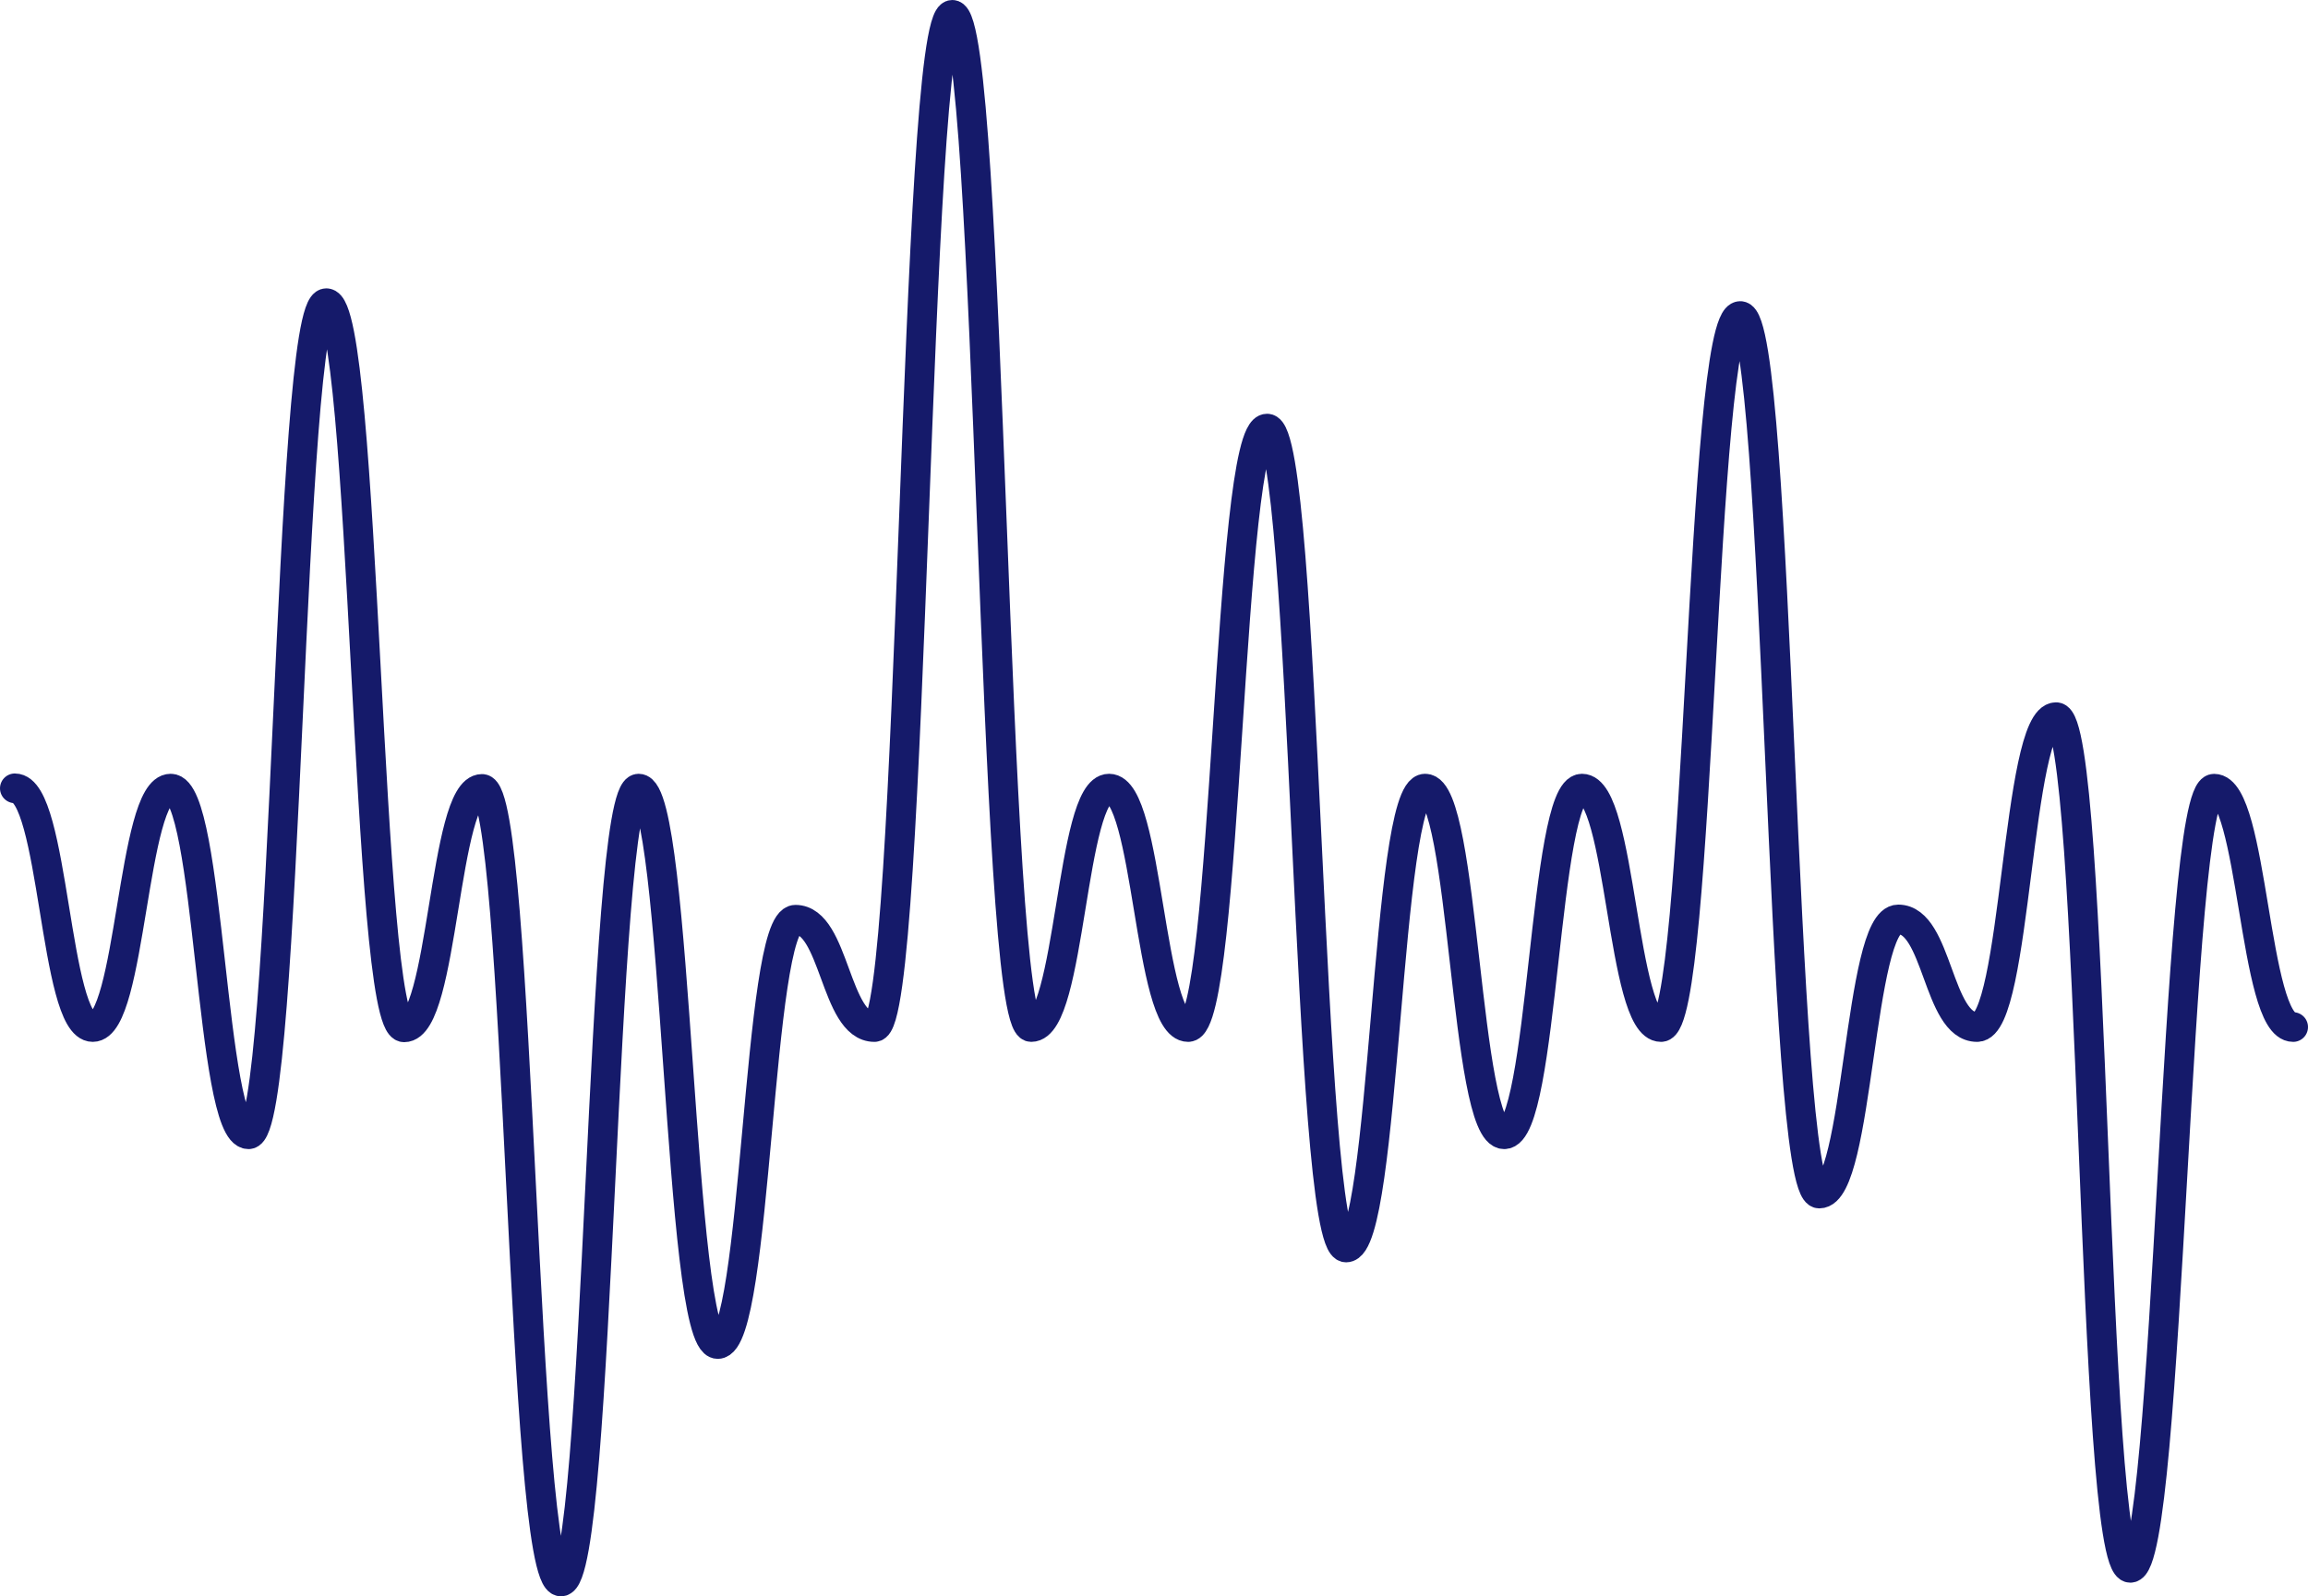
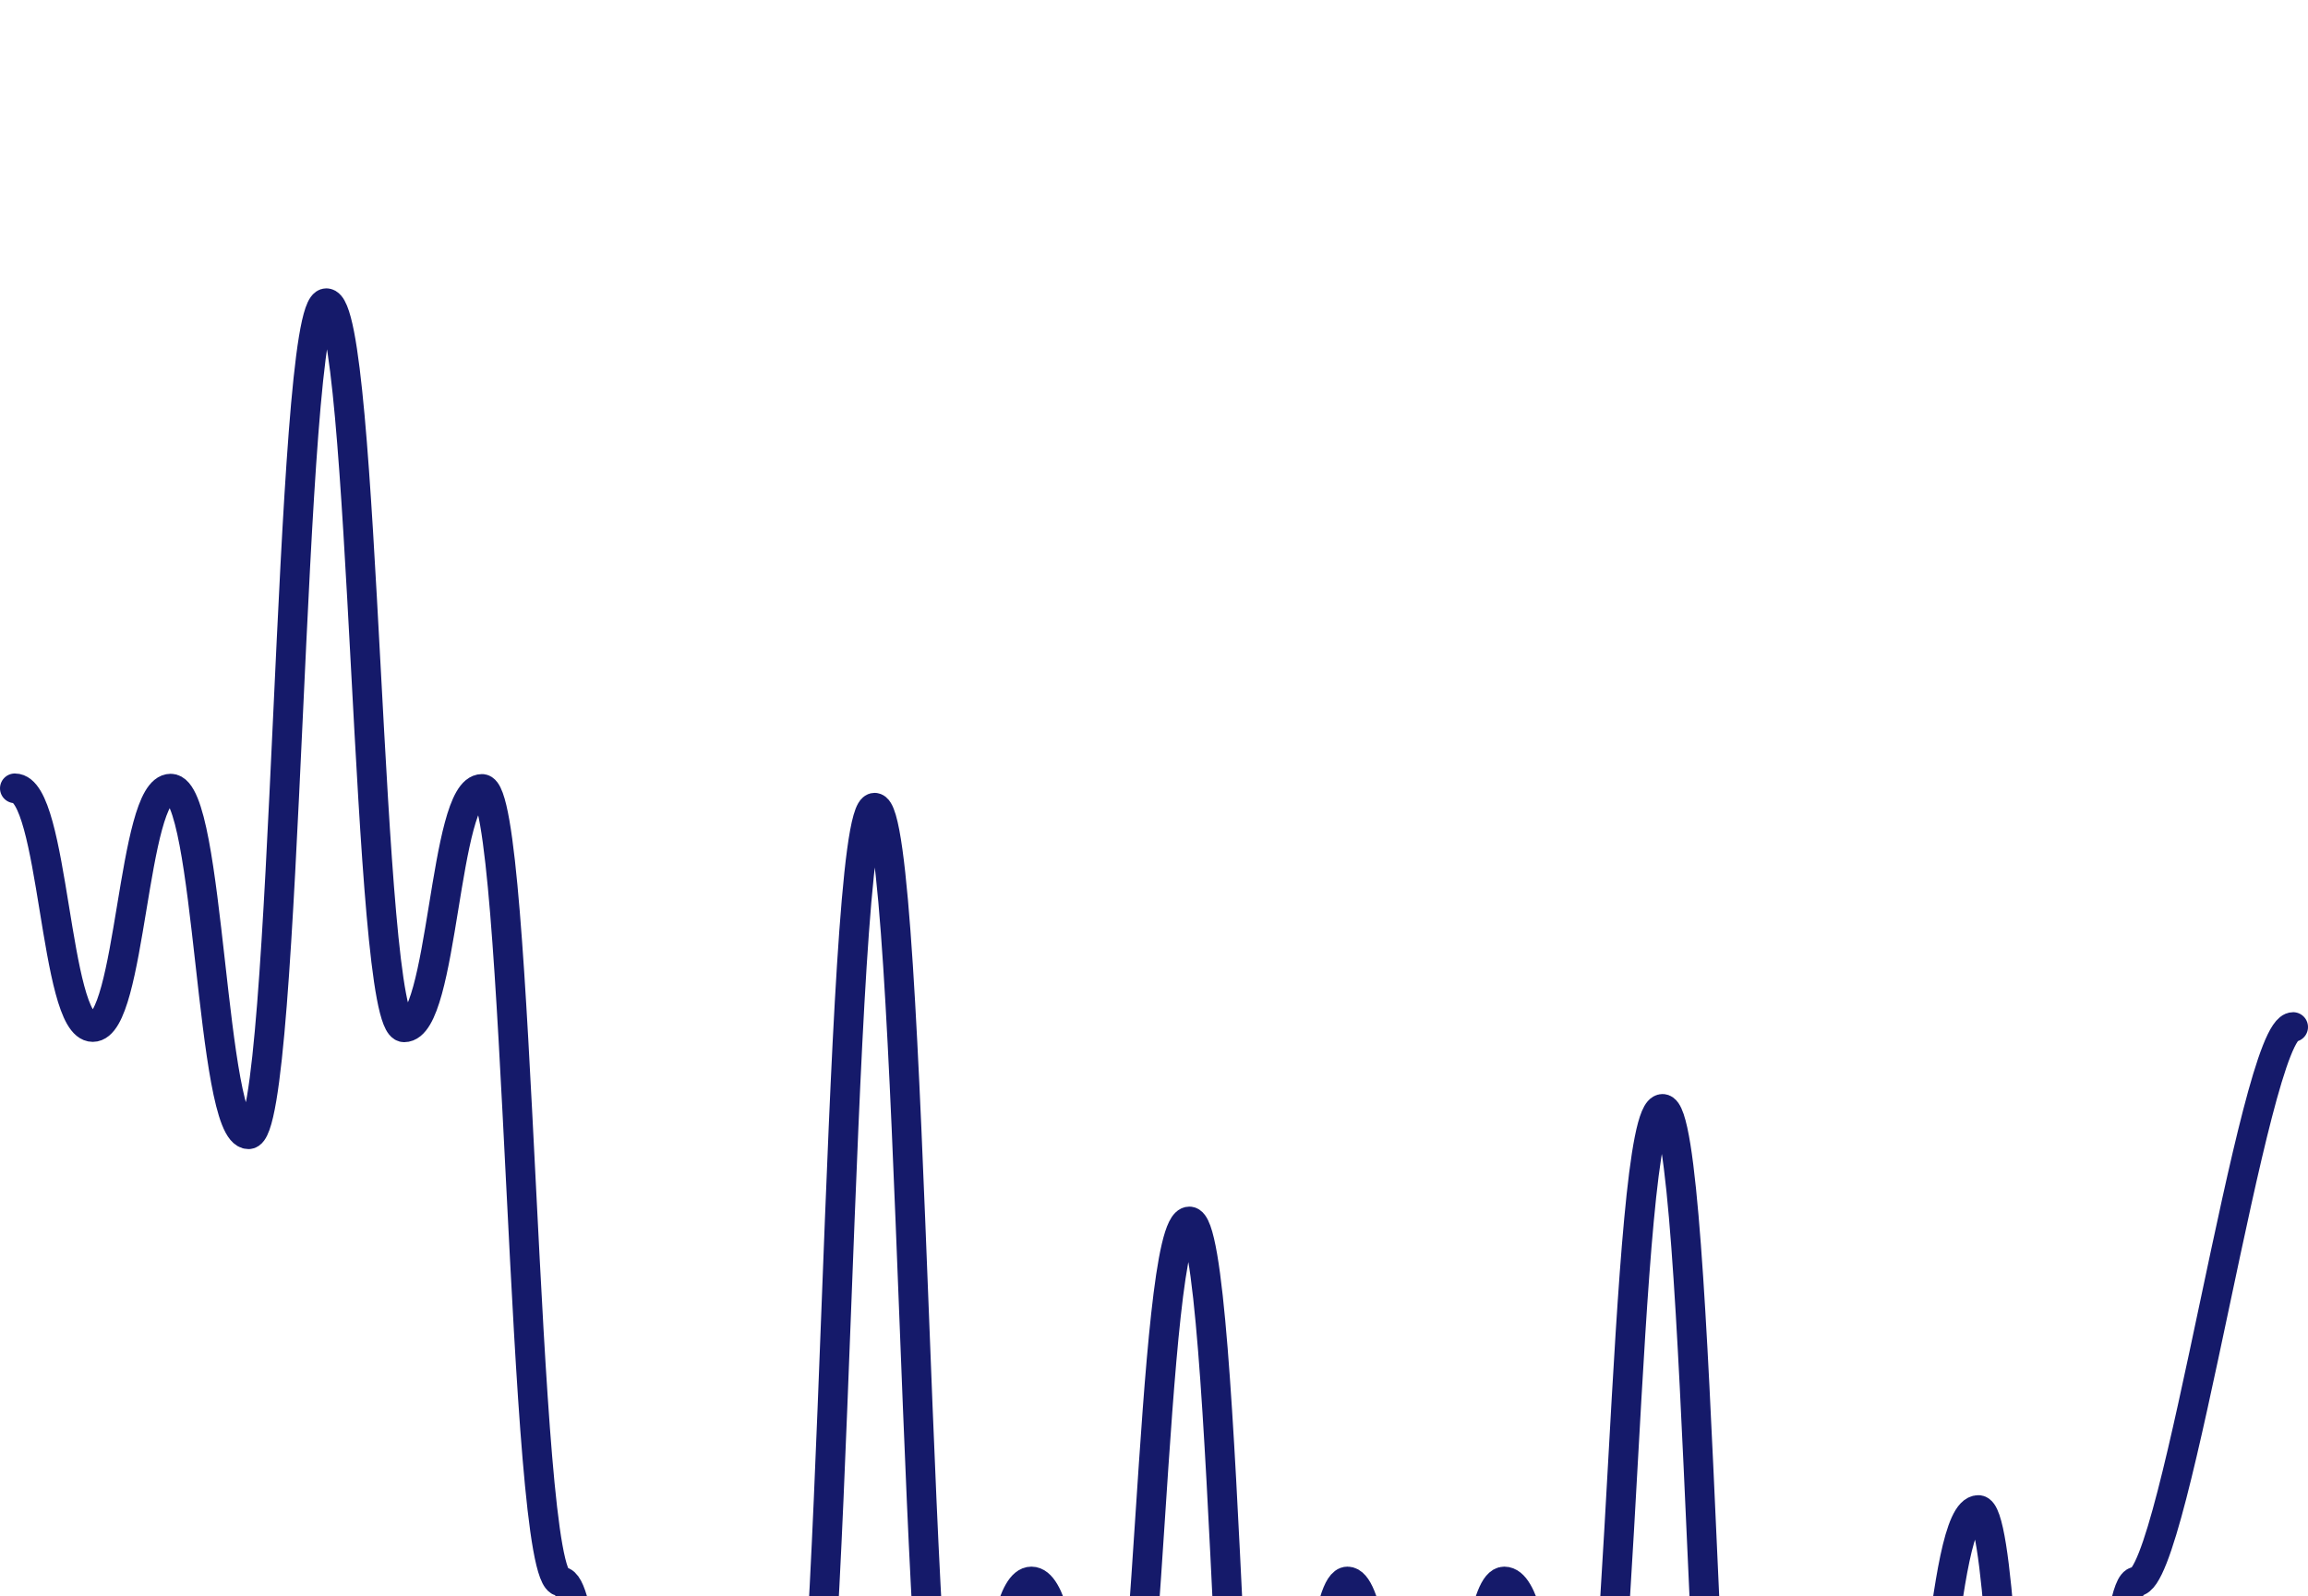
<svg xmlns="http://www.w3.org/2000/svg" id="Слой_1" data-name="Слой 1" viewBox="0 0 311 215.09">
  <defs>
    <style>.cls-1{fill:none;stroke:#151a6a;stroke-linecap:round;stroke-linejoin:round;stroke-width:4px;}</style>
  </defs>
  <title>sound3</title>
-   <path class="cls-1" d="M2,222.83c5.32,0,5.32,32.17,10.5,32.17S17.82,222.87,23,222.87c5.33,0,5.33,46.58,10.49,46.58,5.32,0,5.32-112,10.48-112,5.33,0,5.33,97.59,10.49,97.59,5.32,0,5.32-32.13,10.49-32.13s5.32,106.81,10.64,106.81S80.9,222.87,86.06,222.87c5.32,0,5.32,74.85,10.65,74.85s5.32-57.18,10.48-57.18c5.31,0,5.31,14.46,10.64,14.46s5.32-136.41,10.49-136.41c5.32,0,5.32,136.41,10.64,136.41s5.33-32.13,10.49-32.13c5.32,0,5.32,32.13,10.65,32.13s5.32-80.65,10.64-80.65,5.33,110.36,10.65,110.36,5.33-61.84,10.65-61.84,5.32,46.58,10.65,46.58,5.32-46.58,10.48-46.58c5.33,0,5.33,32.13,10.65,32.13s5.33-95.82,10.68-95.82,5.32,118.26,10.65,118.26,5.32-36.94,10.64-36.94,5.3,14.5,10.62,14.5,5.32-41.76,10.65-41.76,4.68,114.64,10,114.64,6-105,11.29-105S303.68,255,309,255" transform="translate(0 -116.59)" />
+   <path class="cls-1" d="M2,222.83c5.32,0,5.32,32.17,10.5,32.17S17.82,222.87,23,222.87c5.33,0,5.33,46.58,10.49,46.58,5.32,0,5.32-112,10.48-112,5.33,0,5.33,97.59,10.49,97.59,5.32,0,5.32-32.13,10.49-32.13s5.32,106.81,10.64,106.81c5.32,0,5.32,74.85,10.65,74.85s5.32-57.18,10.48-57.18c5.31,0,5.31,14.46,10.64,14.46s5.32-136.41,10.49-136.41c5.32,0,5.32,136.41,10.64,136.41s5.33-32.13,10.49-32.13c5.32,0,5.32,32.13,10.65,32.13s5.32-80.65,10.64-80.65,5.33,110.36,10.65,110.36,5.33-61.84,10.65-61.84,5.32,46.58,10.65,46.58,5.32-46.58,10.48-46.58c5.33,0,5.33,32.13,10.65,32.13s5.33-95.82,10.68-95.82,5.32,118.26,10.65,118.26,5.32-36.94,10.64-36.94,5.3,14.5,10.62,14.5,5.32-41.76,10.65-41.76,4.68,114.64,10,114.64,6-105,11.29-105S303.68,255,309,255" transform="translate(0 -116.59)" />
</svg>